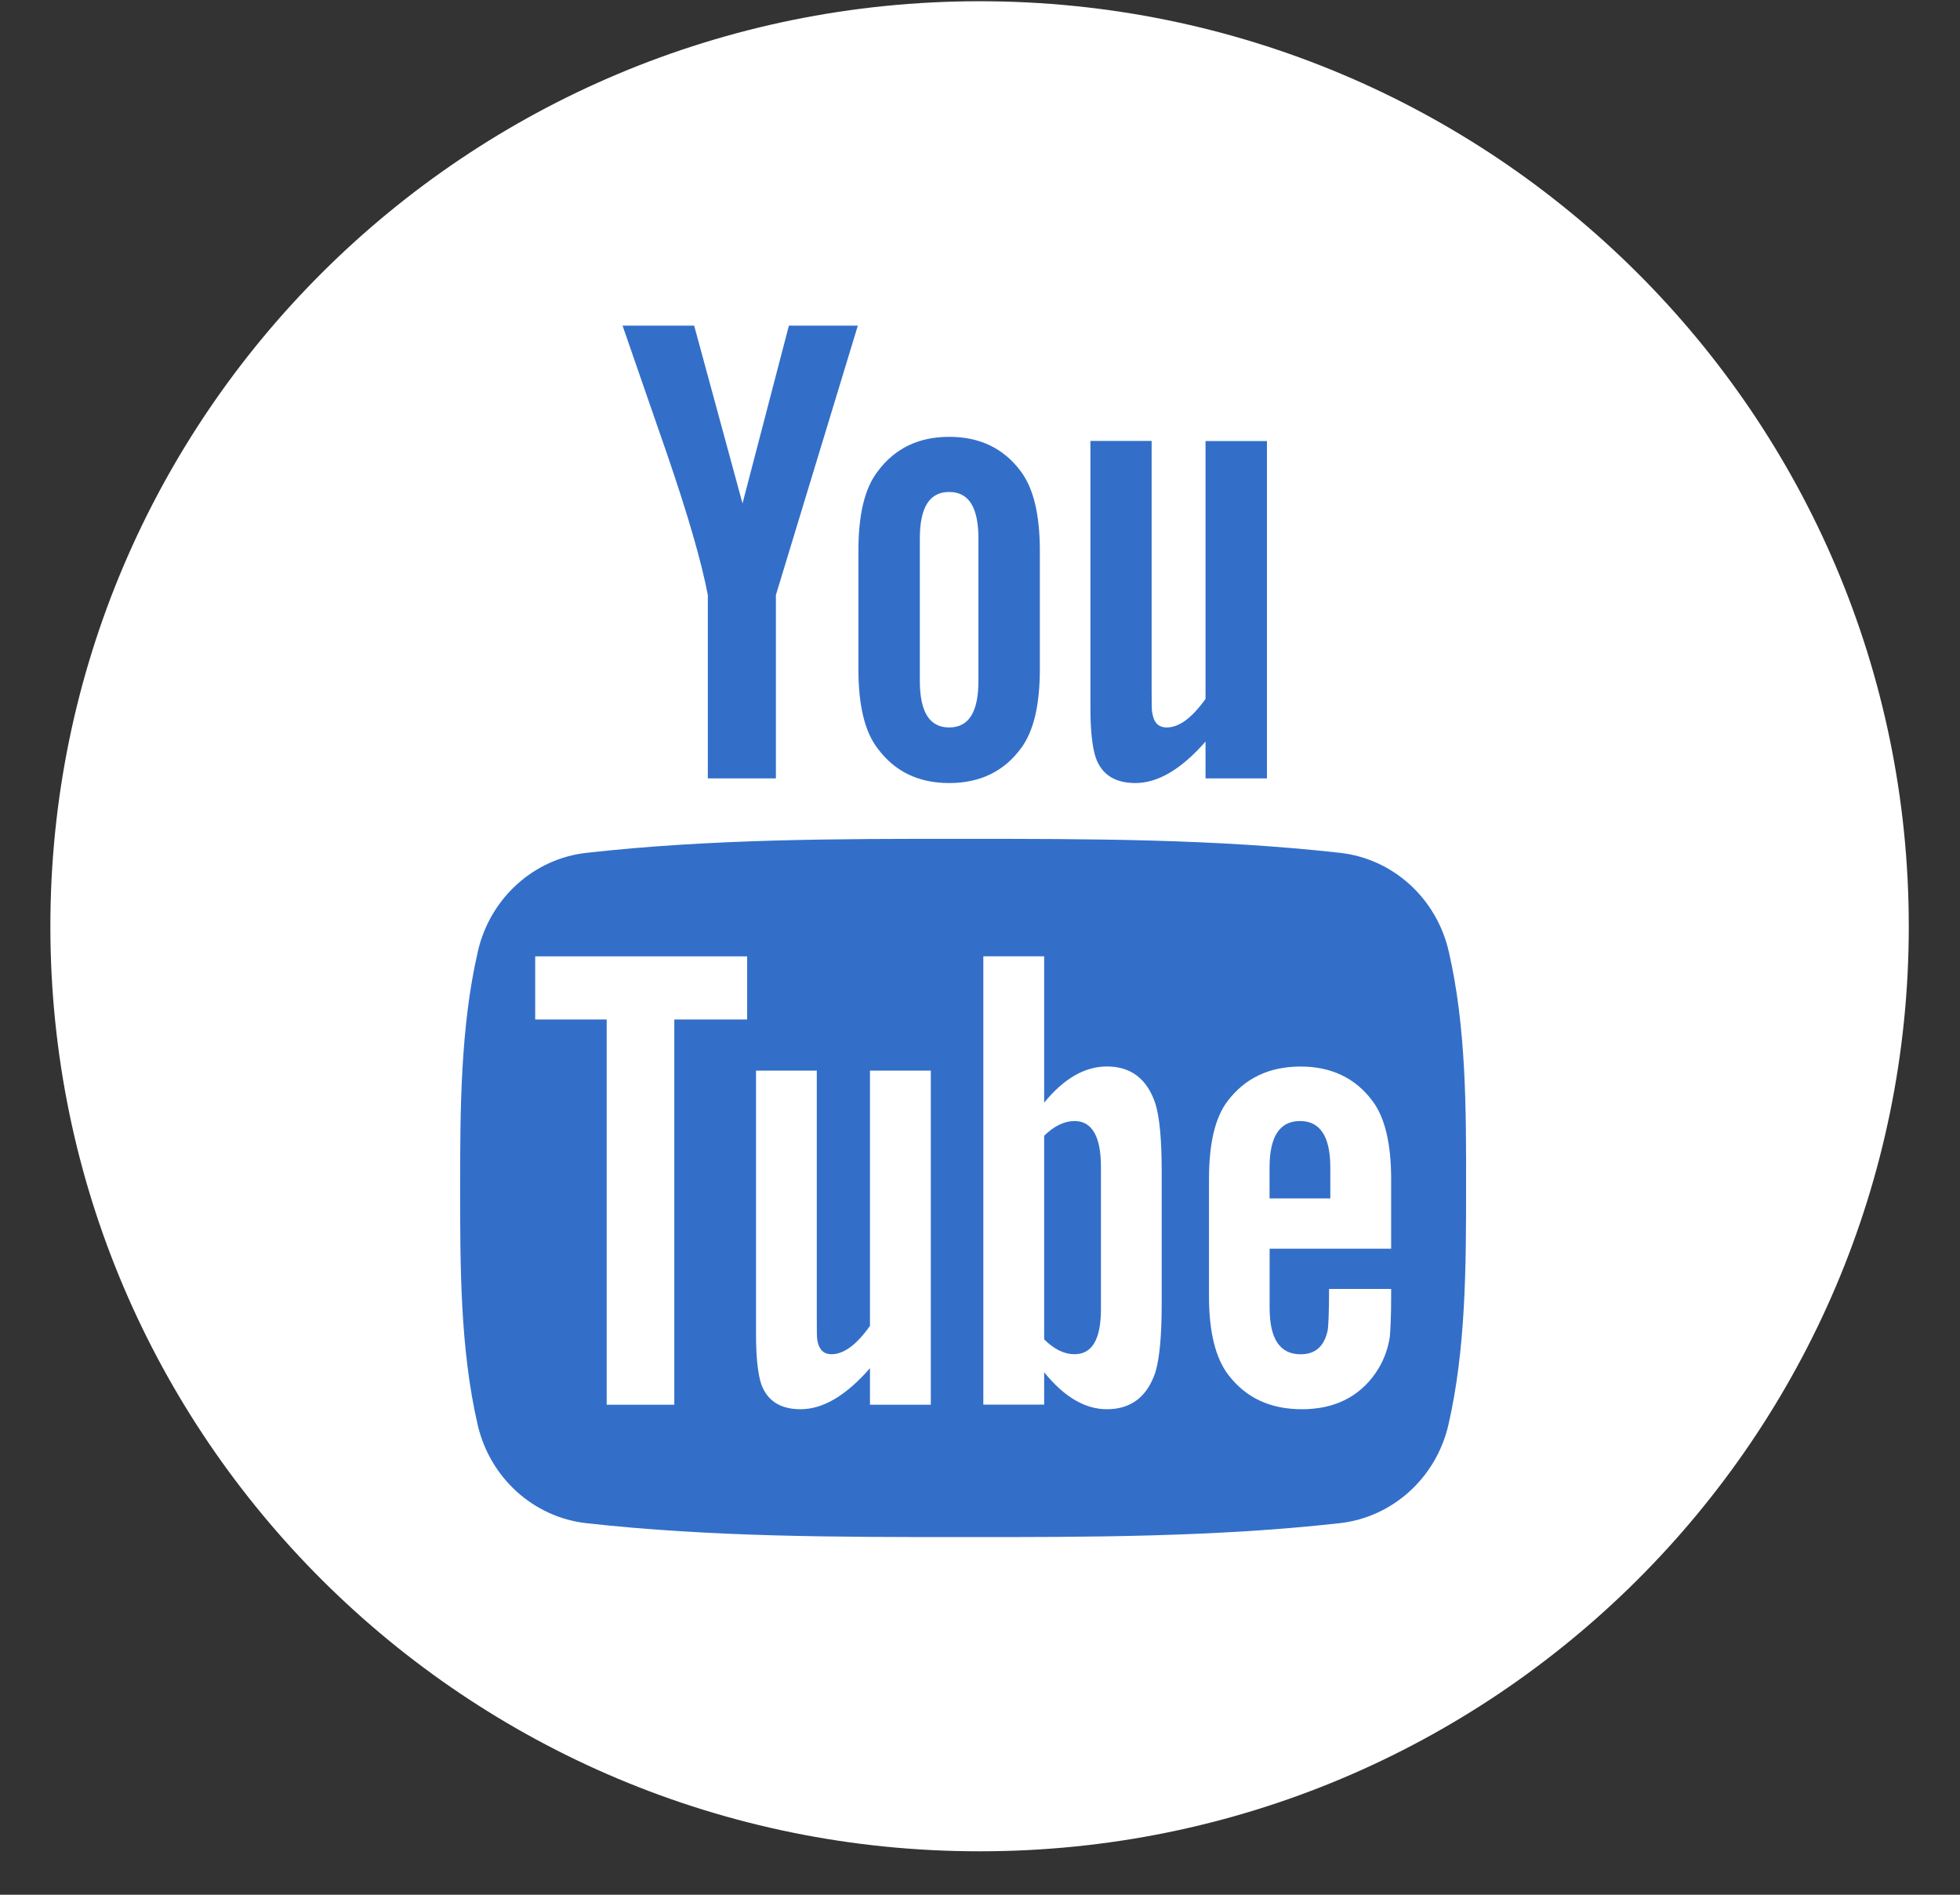
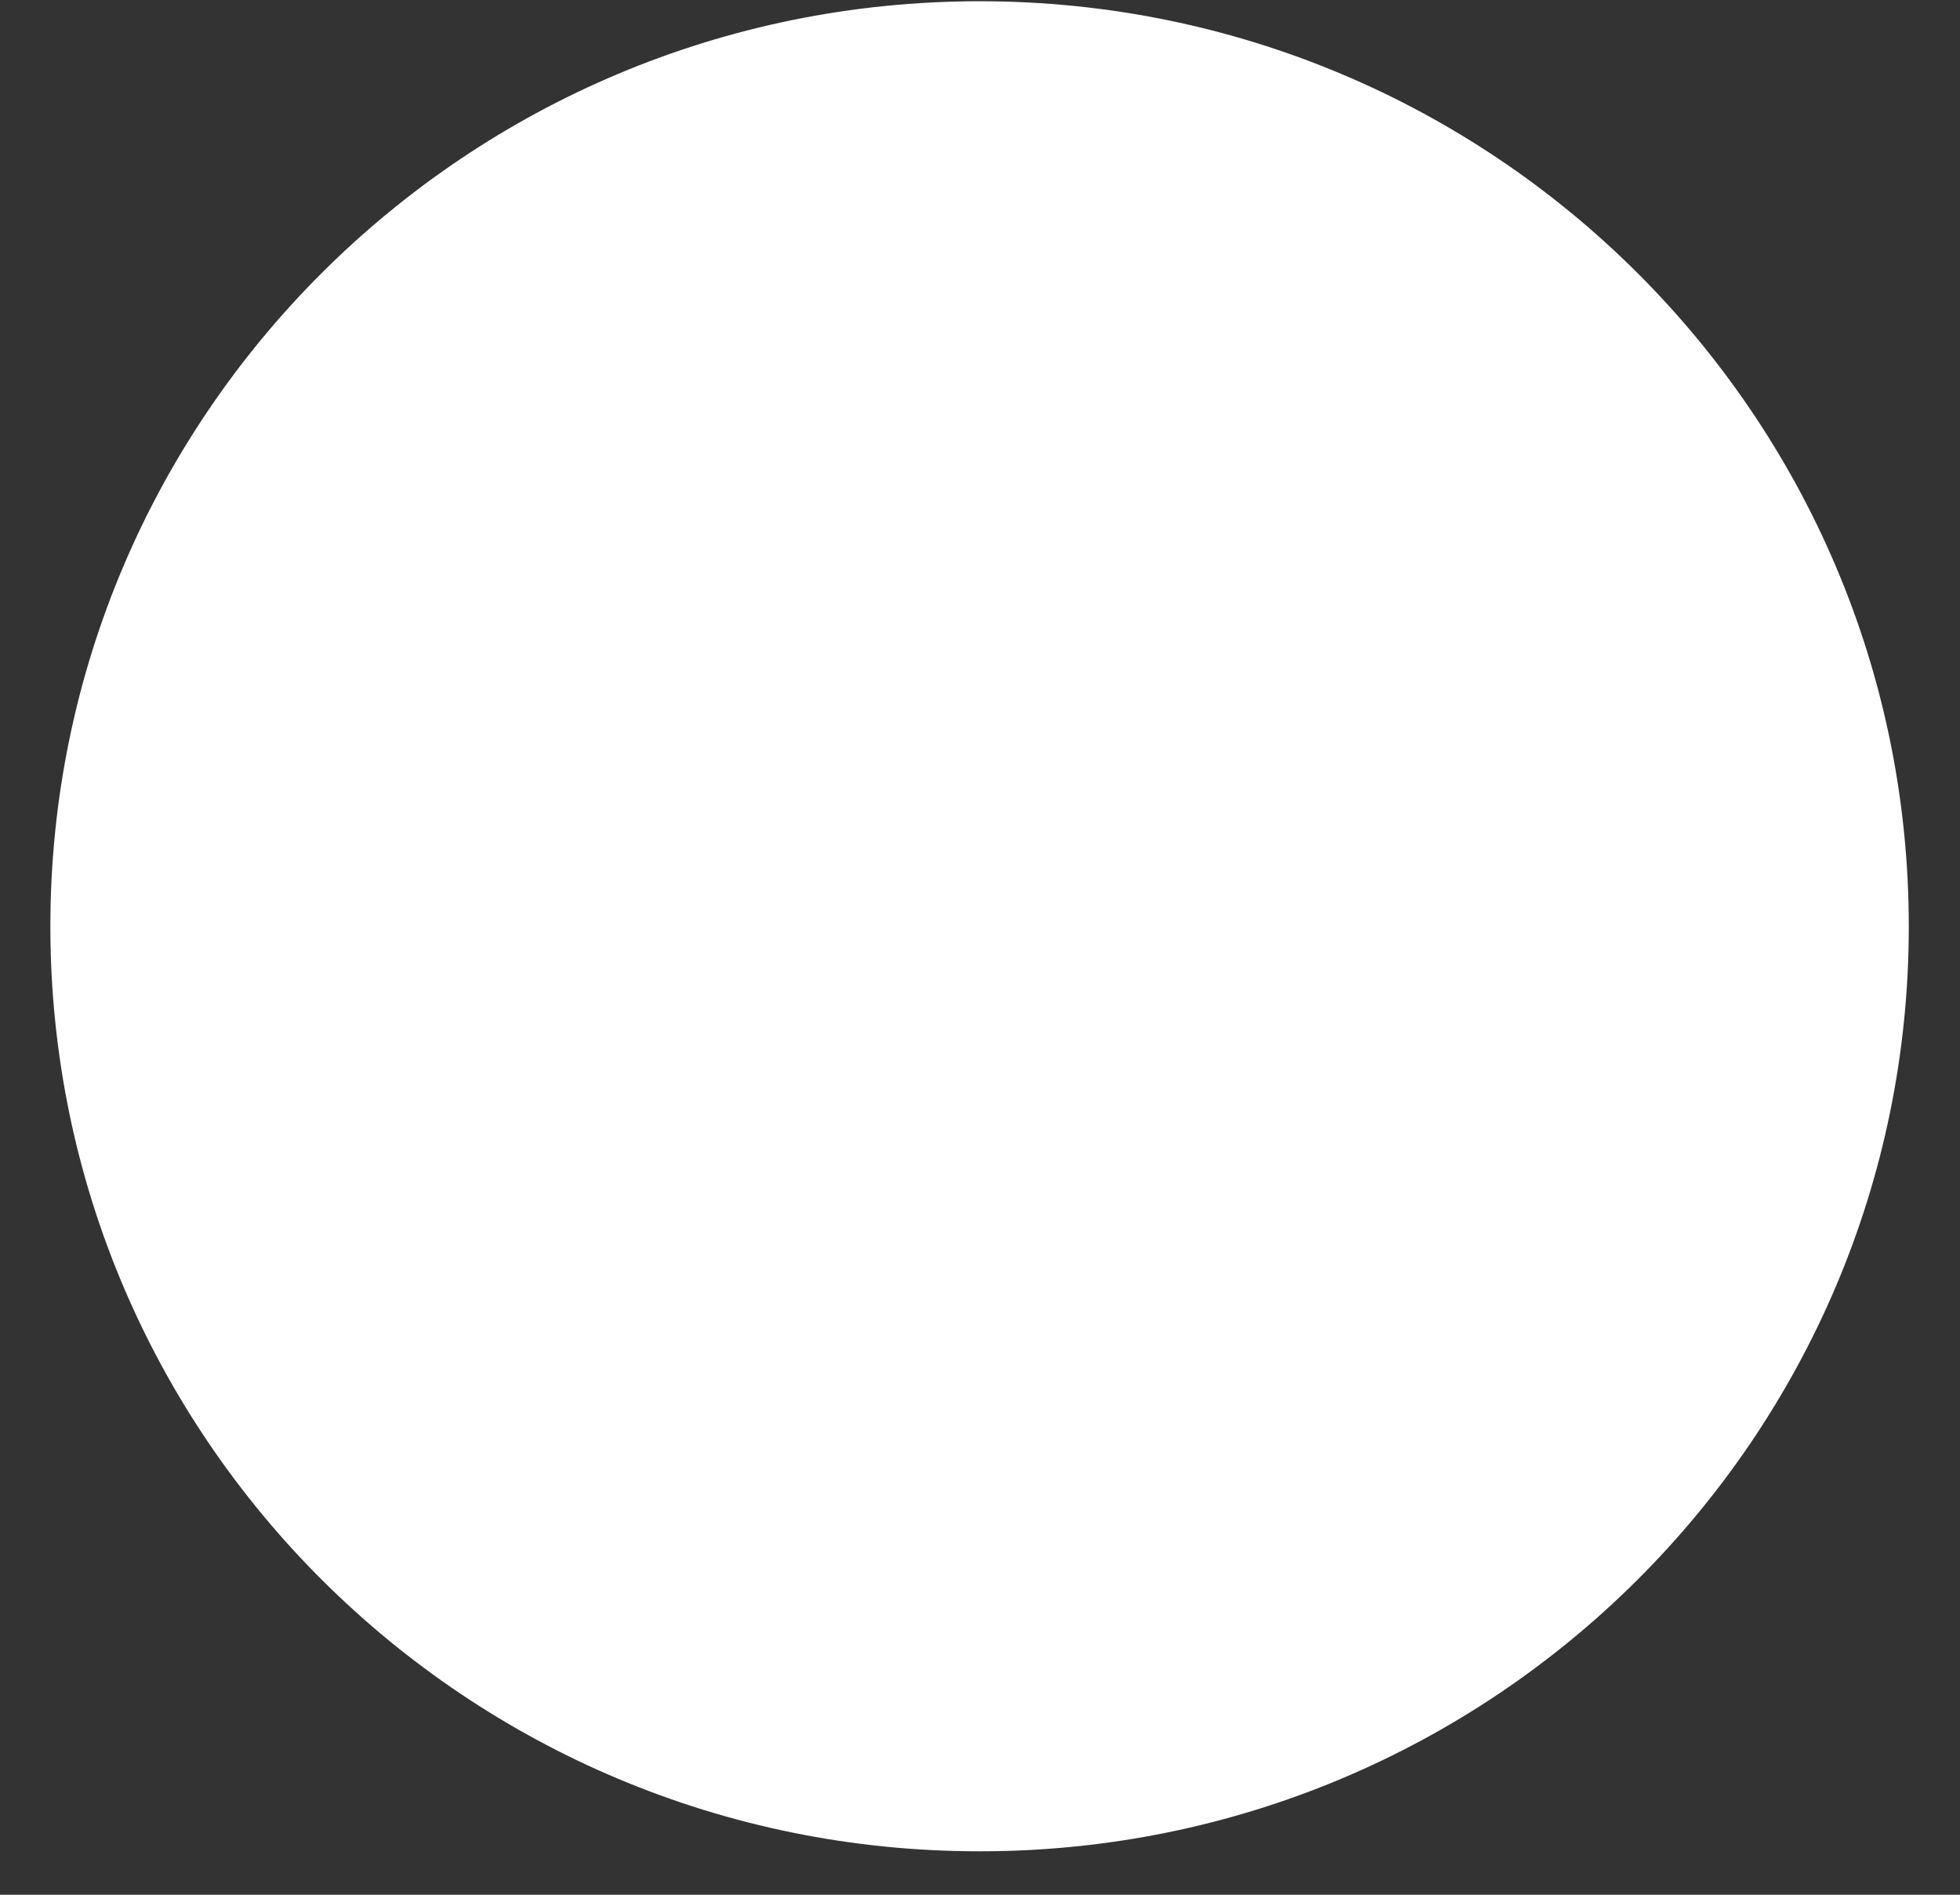
<svg xmlns="http://www.w3.org/2000/svg" width="30" height="29" viewBox="0 0 30 29" fill="none">
  <rect x="0" y="0" width="30" height="29" fill="#333333" stroke="none" />
  <path d="M14.988 28.335H15.001C22.852 28.335 29.216 21.999 29.216 14.184V14.177C29.216 6.358 22.849 0.019 14.995 0.019C7.14 0.019 0.771 6.358 0.771 14.177V14.184C0.773 21.999 7.138 28.335 14.988 28.335Z" fill="white" />
-   <path d="M19.898 17.158C19.588 17.158 19.432 17.394 19.432 17.869V18.342H20.362V17.869C20.362 17.394 20.206 17.158 19.898 17.158Z" fill="#336FC9" />
-   <path d="M22.174 14.559C21.985 13.743 21.316 13.142 20.51 13.053C18.6 12.839 16.669 12.839 14.744 12.839C12.82 12.838 10.887 12.839 8.978 13.053C8.173 13.142 7.503 13.743 7.315 14.559C7.047 15.72 7.043 16.987 7.043 18.183C7.043 19.378 7.043 20.645 7.311 21.806C7.499 22.622 8.169 23.223 8.974 23.313C10.883 23.526 12.816 23.526 14.74 23.526C16.665 23.527 18.596 23.526 20.506 23.313C21.312 23.223 21.982 22.622 22.17 21.806C22.437 20.645 22.44 19.378 22.44 18.183C22.442 16.987 22.443 15.72 22.174 14.559ZM11.436 15.604H10.321V21.5H9.286V15.604H8.192V14.638H11.436V15.604V15.604ZM14.247 21.5H13.316V20.941C12.946 21.364 12.595 21.569 12.253 21.569C11.953 21.569 11.748 21.447 11.653 21.189C11.602 21.034 11.572 20.79 11.572 20.428V16.386H12.502V20.15C12.502 20.367 12.502 20.479 12.51 20.51C12.533 20.653 12.603 20.727 12.728 20.727C12.915 20.727 13.11 20.584 13.316 20.293V16.386H14.247V21.5V21.5ZM17.781 19.965C17.781 20.438 17.749 20.779 17.687 20.995C17.563 21.375 17.314 21.569 16.943 21.569C16.612 21.569 16.292 21.386 15.982 21.003V21.498H15.051V14.637H15.982V16.877C16.282 16.509 16.602 16.323 16.943 16.323C17.314 16.323 17.563 16.517 17.687 16.9C17.749 17.106 17.781 17.443 17.781 17.928V19.965ZM21.293 19.112H19.433V20.018C19.433 20.491 19.589 20.728 19.908 20.728C20.136 20.728 20.271 20.604 20.323 20.356C20.331 20.305 20.343 20.1 20.343 19.728H21.293V19.863C21.293 20.162 21.281 20.367 21.273 20.46C21.242 20.665 21.168 20.851 21.055 21.015C20.798 21.386 20.416 21.569 19.929 21.569C19.442 21.569 19.072 21.395 18.803 21.046C18.606 20.79 18.505 20.387 18.505 19.843V18.053C18.505 17.506 18.595 17.106 18.793 16.848C19.062 16.498 19.431 16.324 19.908 16.324C20.374 16.324 20.744 16.498 21.005 16.848C21.2 17.106 21.293 17.506 21.293 18.053V19.112V19.112Z" fill="#336FC9" />
-   <path d="M16.447 17.158C16.293 17.158 16.138 17.231 15.982 17.383V20.5C16.138 20.655 16.293 20.727 16.447 20.727C16.715 20.727 16.851 20.5 16.851 20.038V17.856C16.851 17.394 16.714 17.158 16.447 17.158Z" fill="#336FC9" />
-   <path fill-rule="evenodd" clip-rule="evenodd" d="M13.13 4.984H12.075L11.365 7.705L10.625 4.984H9.529C9.749 5.627 9.977 6.272 10.198 6.915C10.531 7.882 10.74 8.61 10.834 9.107V11.914H11.876V9.107L13.13 4.984ZM15.916 10.241V8.432C15.916 7.881 15.821 7.478 15.625 7.215C15.364 6.863 14.999 6.686 14.528 6.686C14.06 6.686 13.695 6.863 13.434 7.215C13.233 7.476 13.139 7.879 13.139 8.432V10.241C13.139 10.79 13.233 11.197 13.434 11.456C13.693 11.808 14.06 11.985 14.528 11.985C14.999 11.985 15.365 11.808 15.625 11.456C15.821 11.197 15.916 10.79 15.916 10.241ZM14.976 10.418C14.976 10.896 14.831 11.134 14.528 11.134C14.226 11.134 14.079 10.895 14.079 10.418V8.245C14.079 7.767 14.225 7.53 14.528 7.53C14.831 7.53 14.976 7.767 14.976 8.245V10.418ZM19.392 11.914V6.75H18.452V10.697C18.243 10.99 18.046 11.134 17.859 11.134C17.732 11.134 17.66 11.061 17.638 10.915C17.627 10.884 17.627 10.77 17.627 10.551V6.749H16.69V10.833C16.69 11.197 16.721 11.445 16.773 11.6C16.867 11.863 17.076 11.985 17.378 11.985C17.721 11.985 18.078 11.777 18.452 11.35V11.914H19.392V11.914Z" fill="#336FC9" />
</svg>